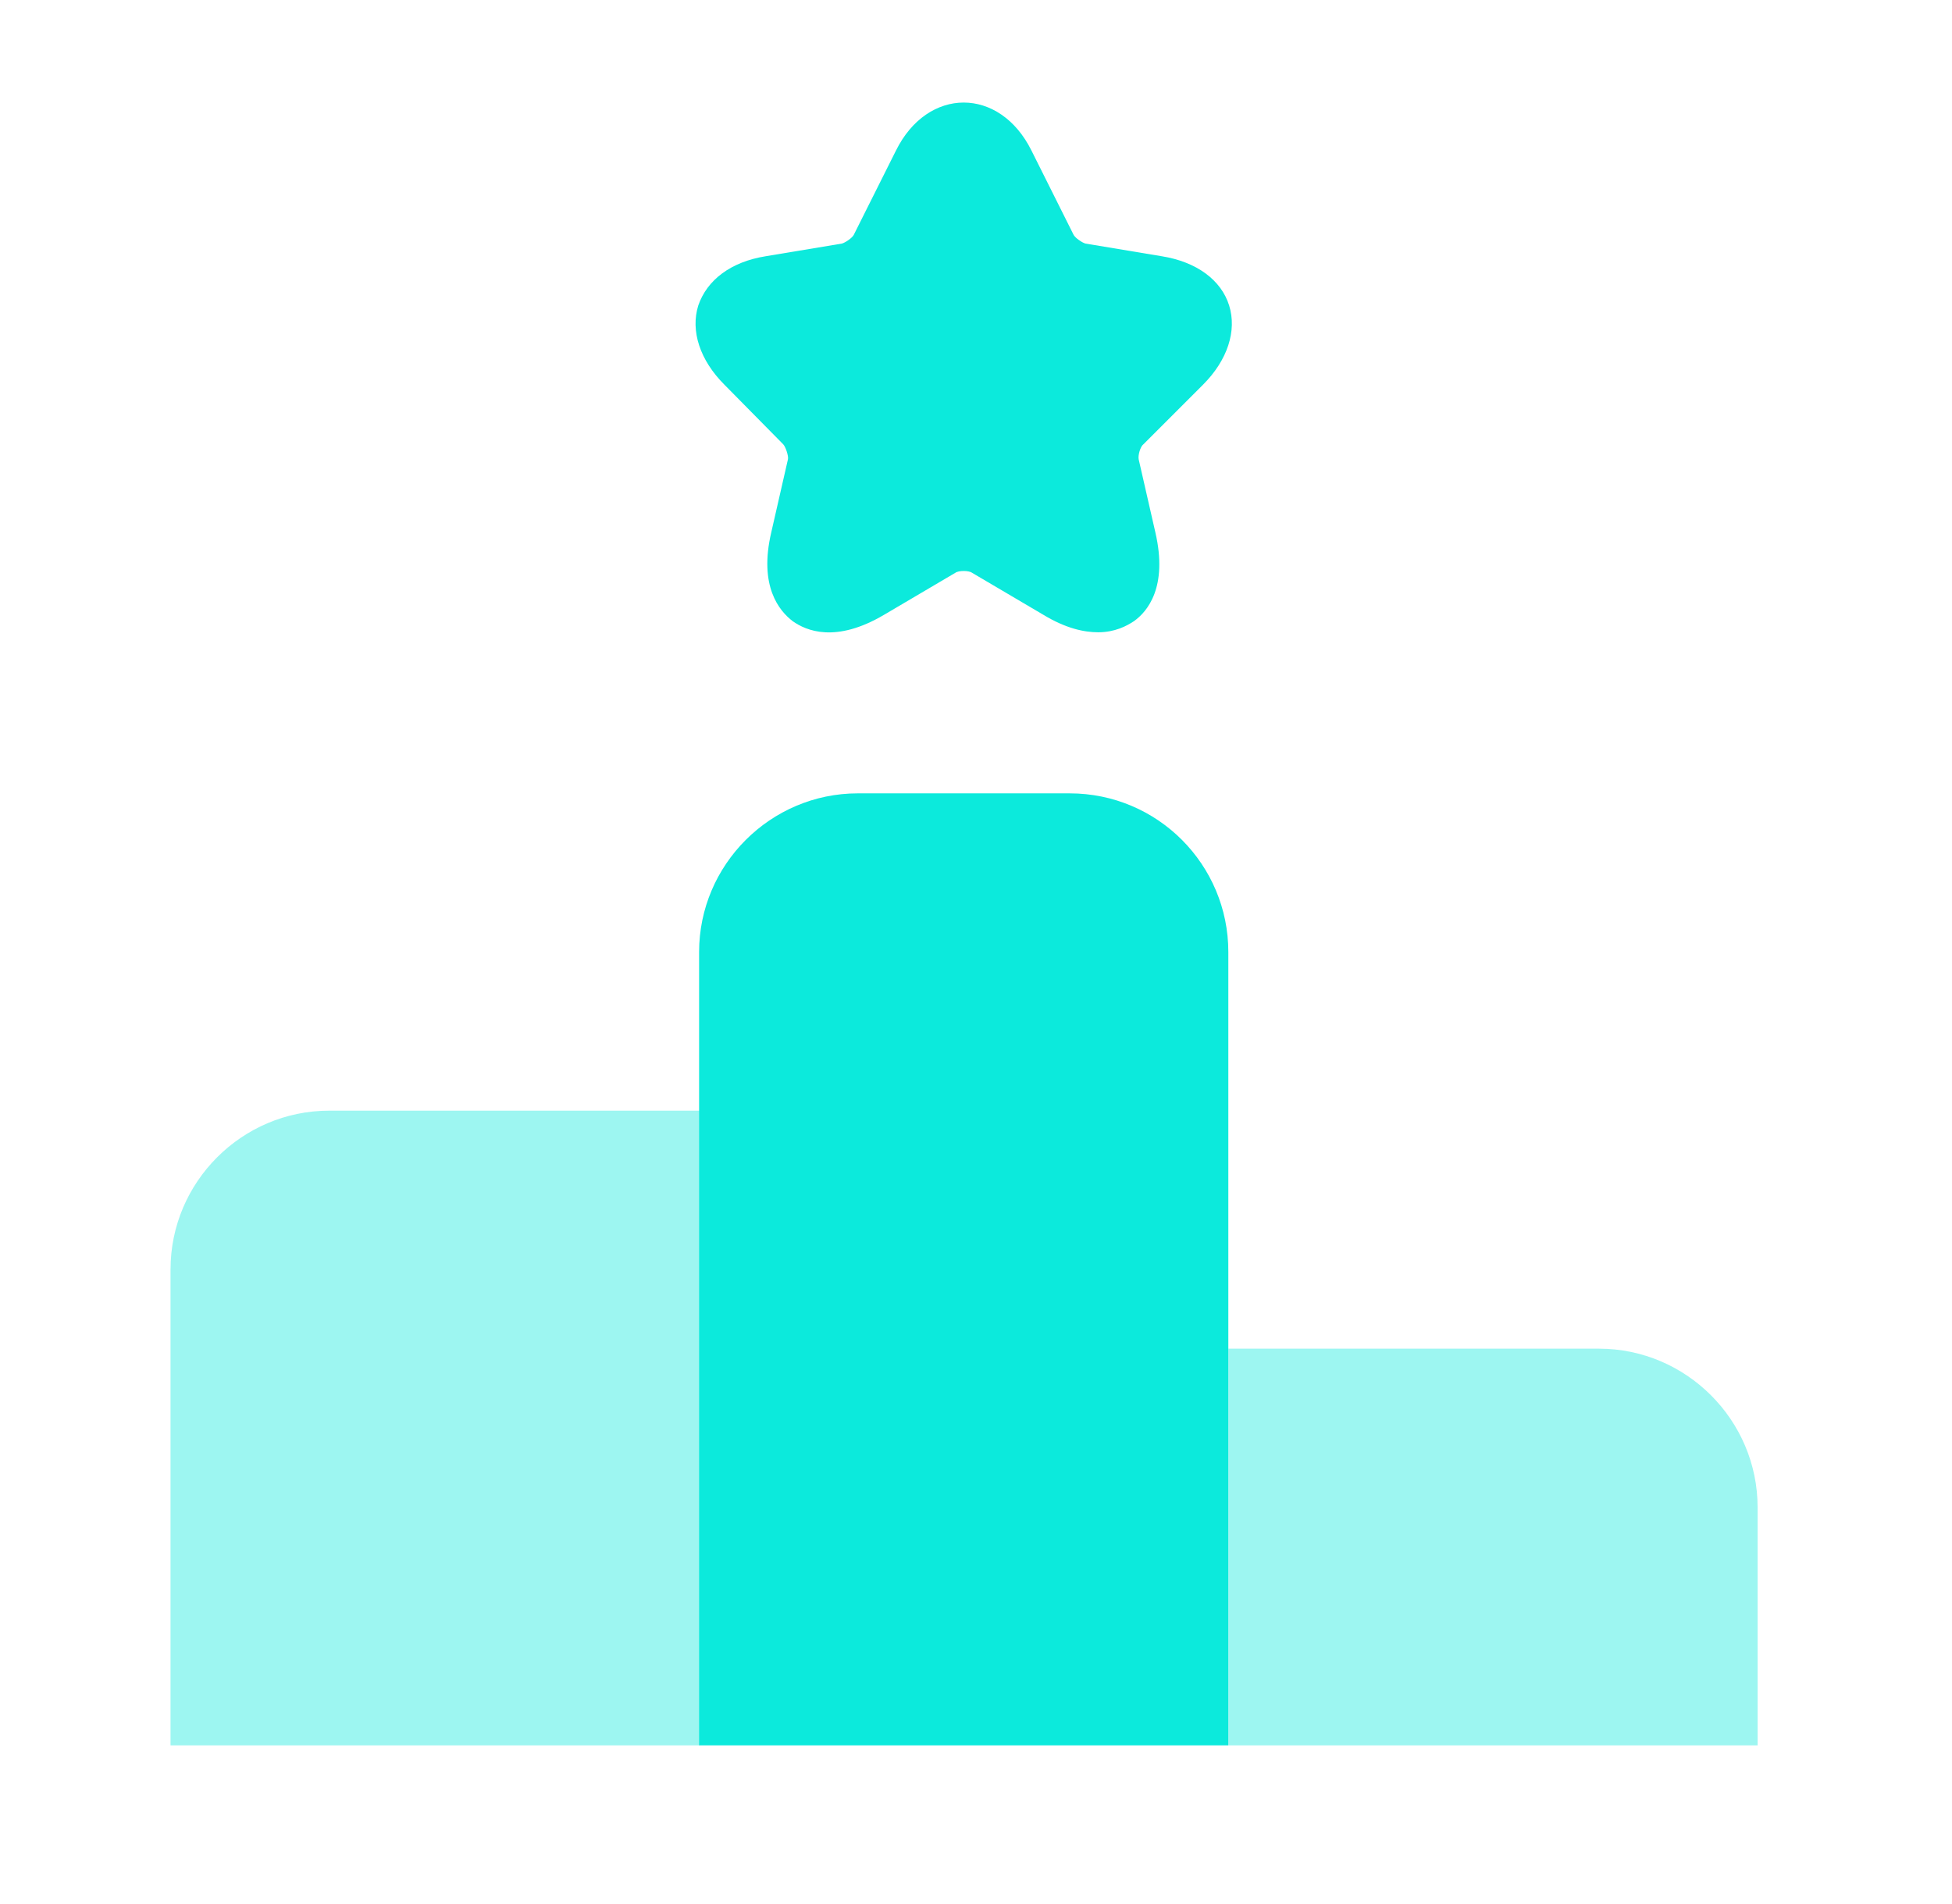
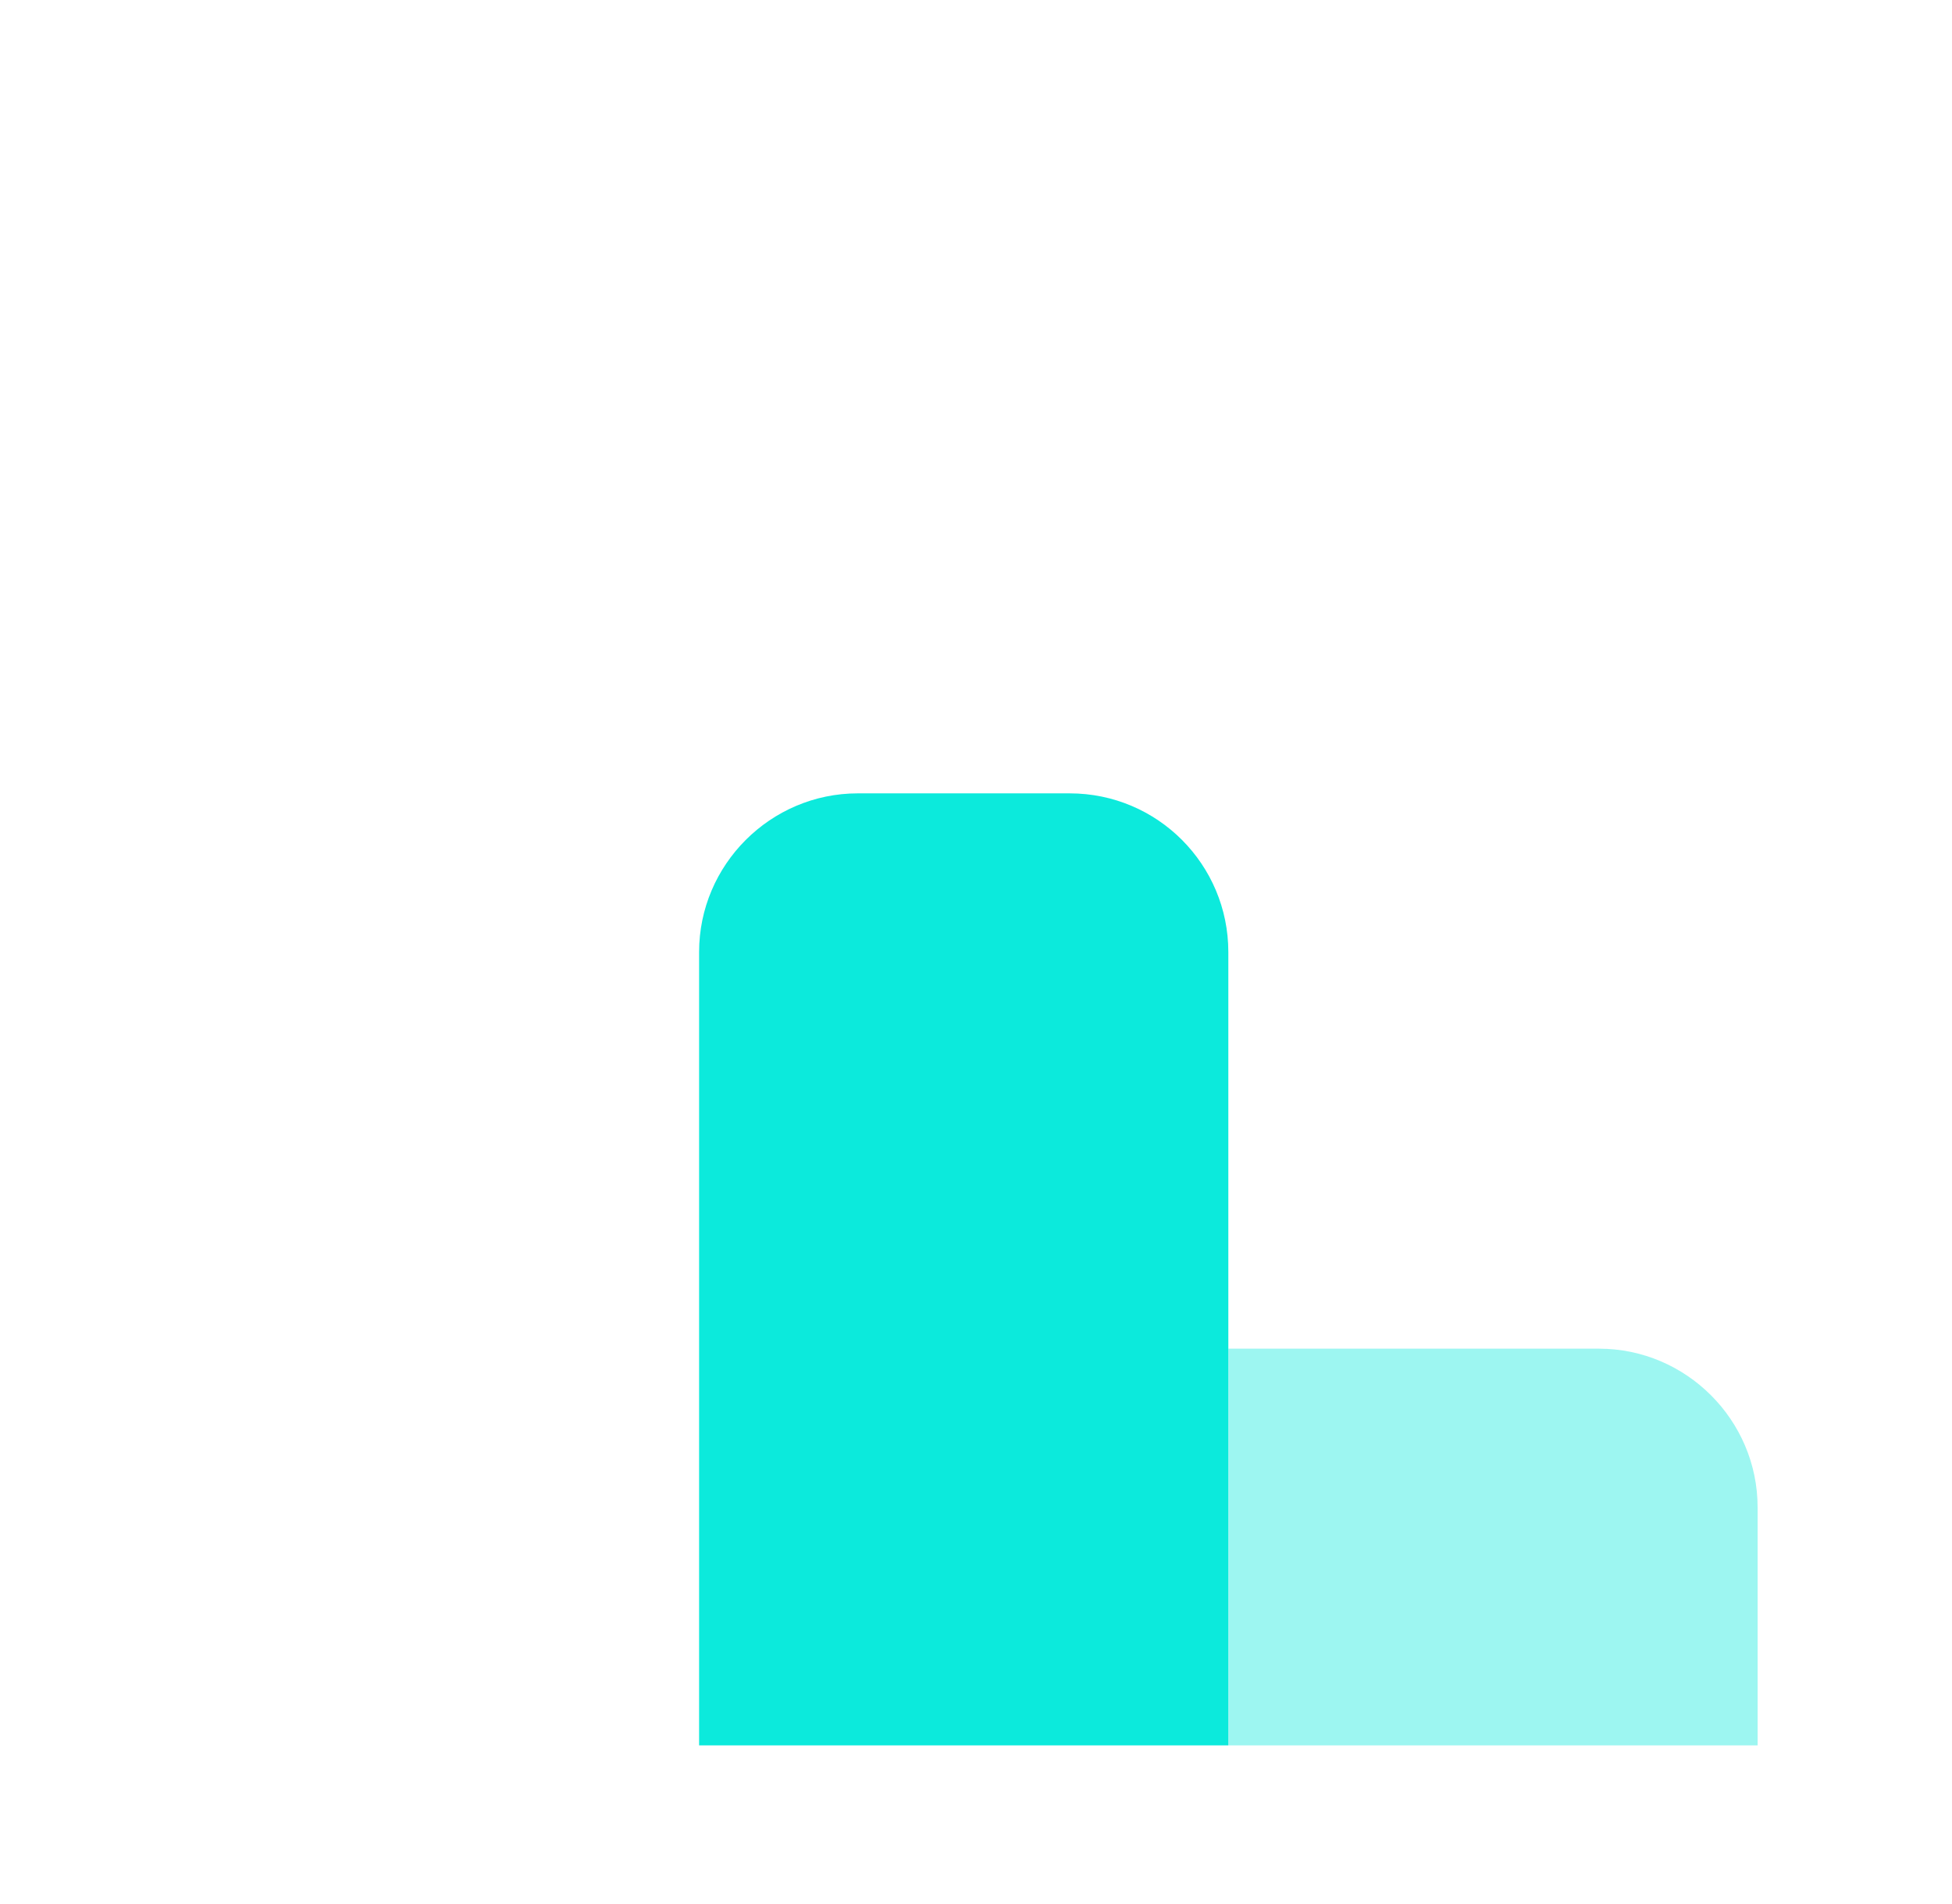
<svg xmlns="http://www.w3.org/2000/svg" width="41" height="40" viewBox="0 0 41 40" fill="none">
-   <path opacity="0.4" d="M14.699 23.333H6.915C5.082 23.333 3.582 24.833 3.582 26.667V36.667H14.699V23.333Z" fill="#0CEADC" />
  <path d="M22.467 16.667H18.017C16.184 16.667 14.684 18.167 14.684 20V36.667H25.8V20C25.8 18.167 24.317 16.667 22.467 16.667Z" fill="#0CEADC" />
  <path opacity="0.4" d="M33.584 28.333H25.801V36.667H36.917V31.667C36.917 29.833 35.417 28.333 33.584 28.333Z" fill="#0CEADC" />
-   <path d="M25.267 8.083C25.784 7.567 25.983 6.95 25.817 6.417C25.65 5.883 25.134 5.5 24.4 5.383L22.8 5.117C22.733 5.1 22.584 5 22.55 4.933L21.667 3.167C21 1.817 19.483 1.817 18.817 3.167L17.933 4.933C17.9 5 17.75 5.1 17.683 5.117L16.084 5.383C15.35 5.5 14.85 5.883 14.667 6.417C14.5 6.95 14.7 7.567 15.217 8.083L16.45 9.333C16.5 9.383 16.567 9.583 16.55 9.65L16.2 11.183C15.934 12.316 16.367 12.833 16.65 13.05C16.933 13.25 17.55 13.517 18.567 12.917L20.067 12.033C20.134 11.983 20.35 11.983 20.417 12.033L21.917 12.917C22.384 13.2 22.767 13.283 23.067 13.283C23.417 13.283 23.667 13.15 23.817 13.05C24.1 12.85 24.534 12.333 24.267 11.183L23.917 9.65C23.9 9.567 23.95 9.383 24.017 9.333L25.267 8.083Z" fill="#0CEADC" />
</svg>